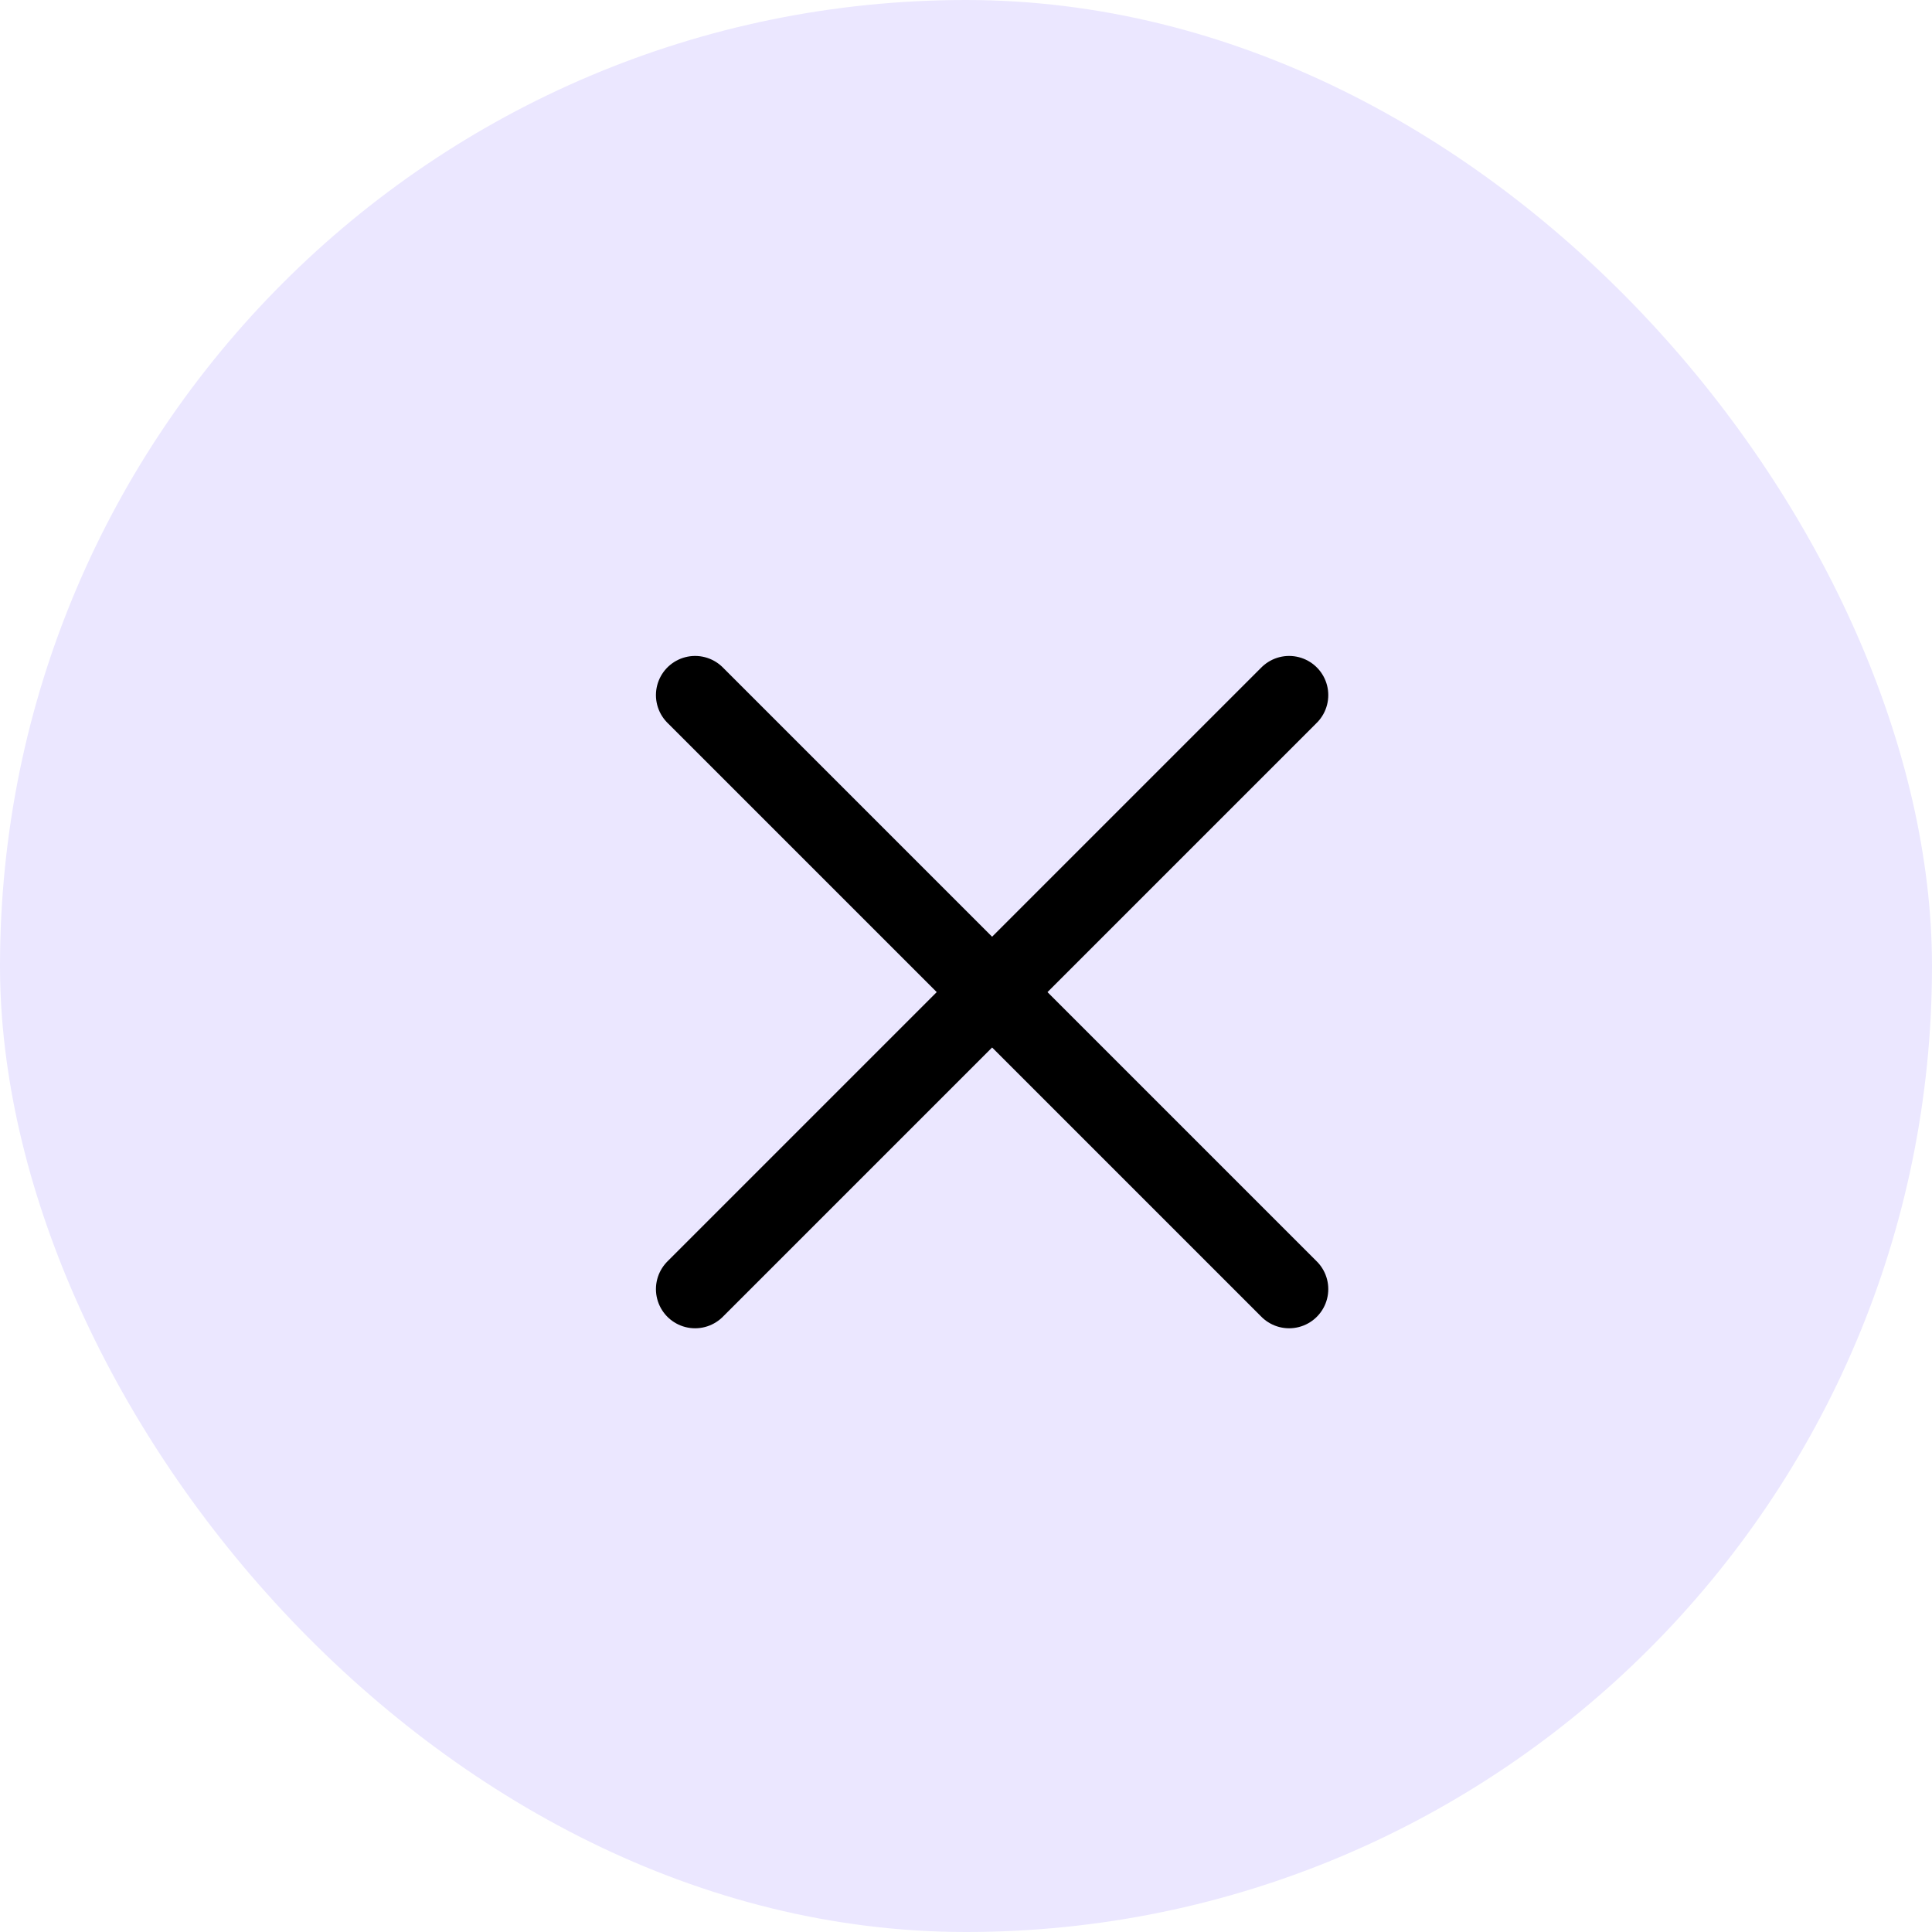
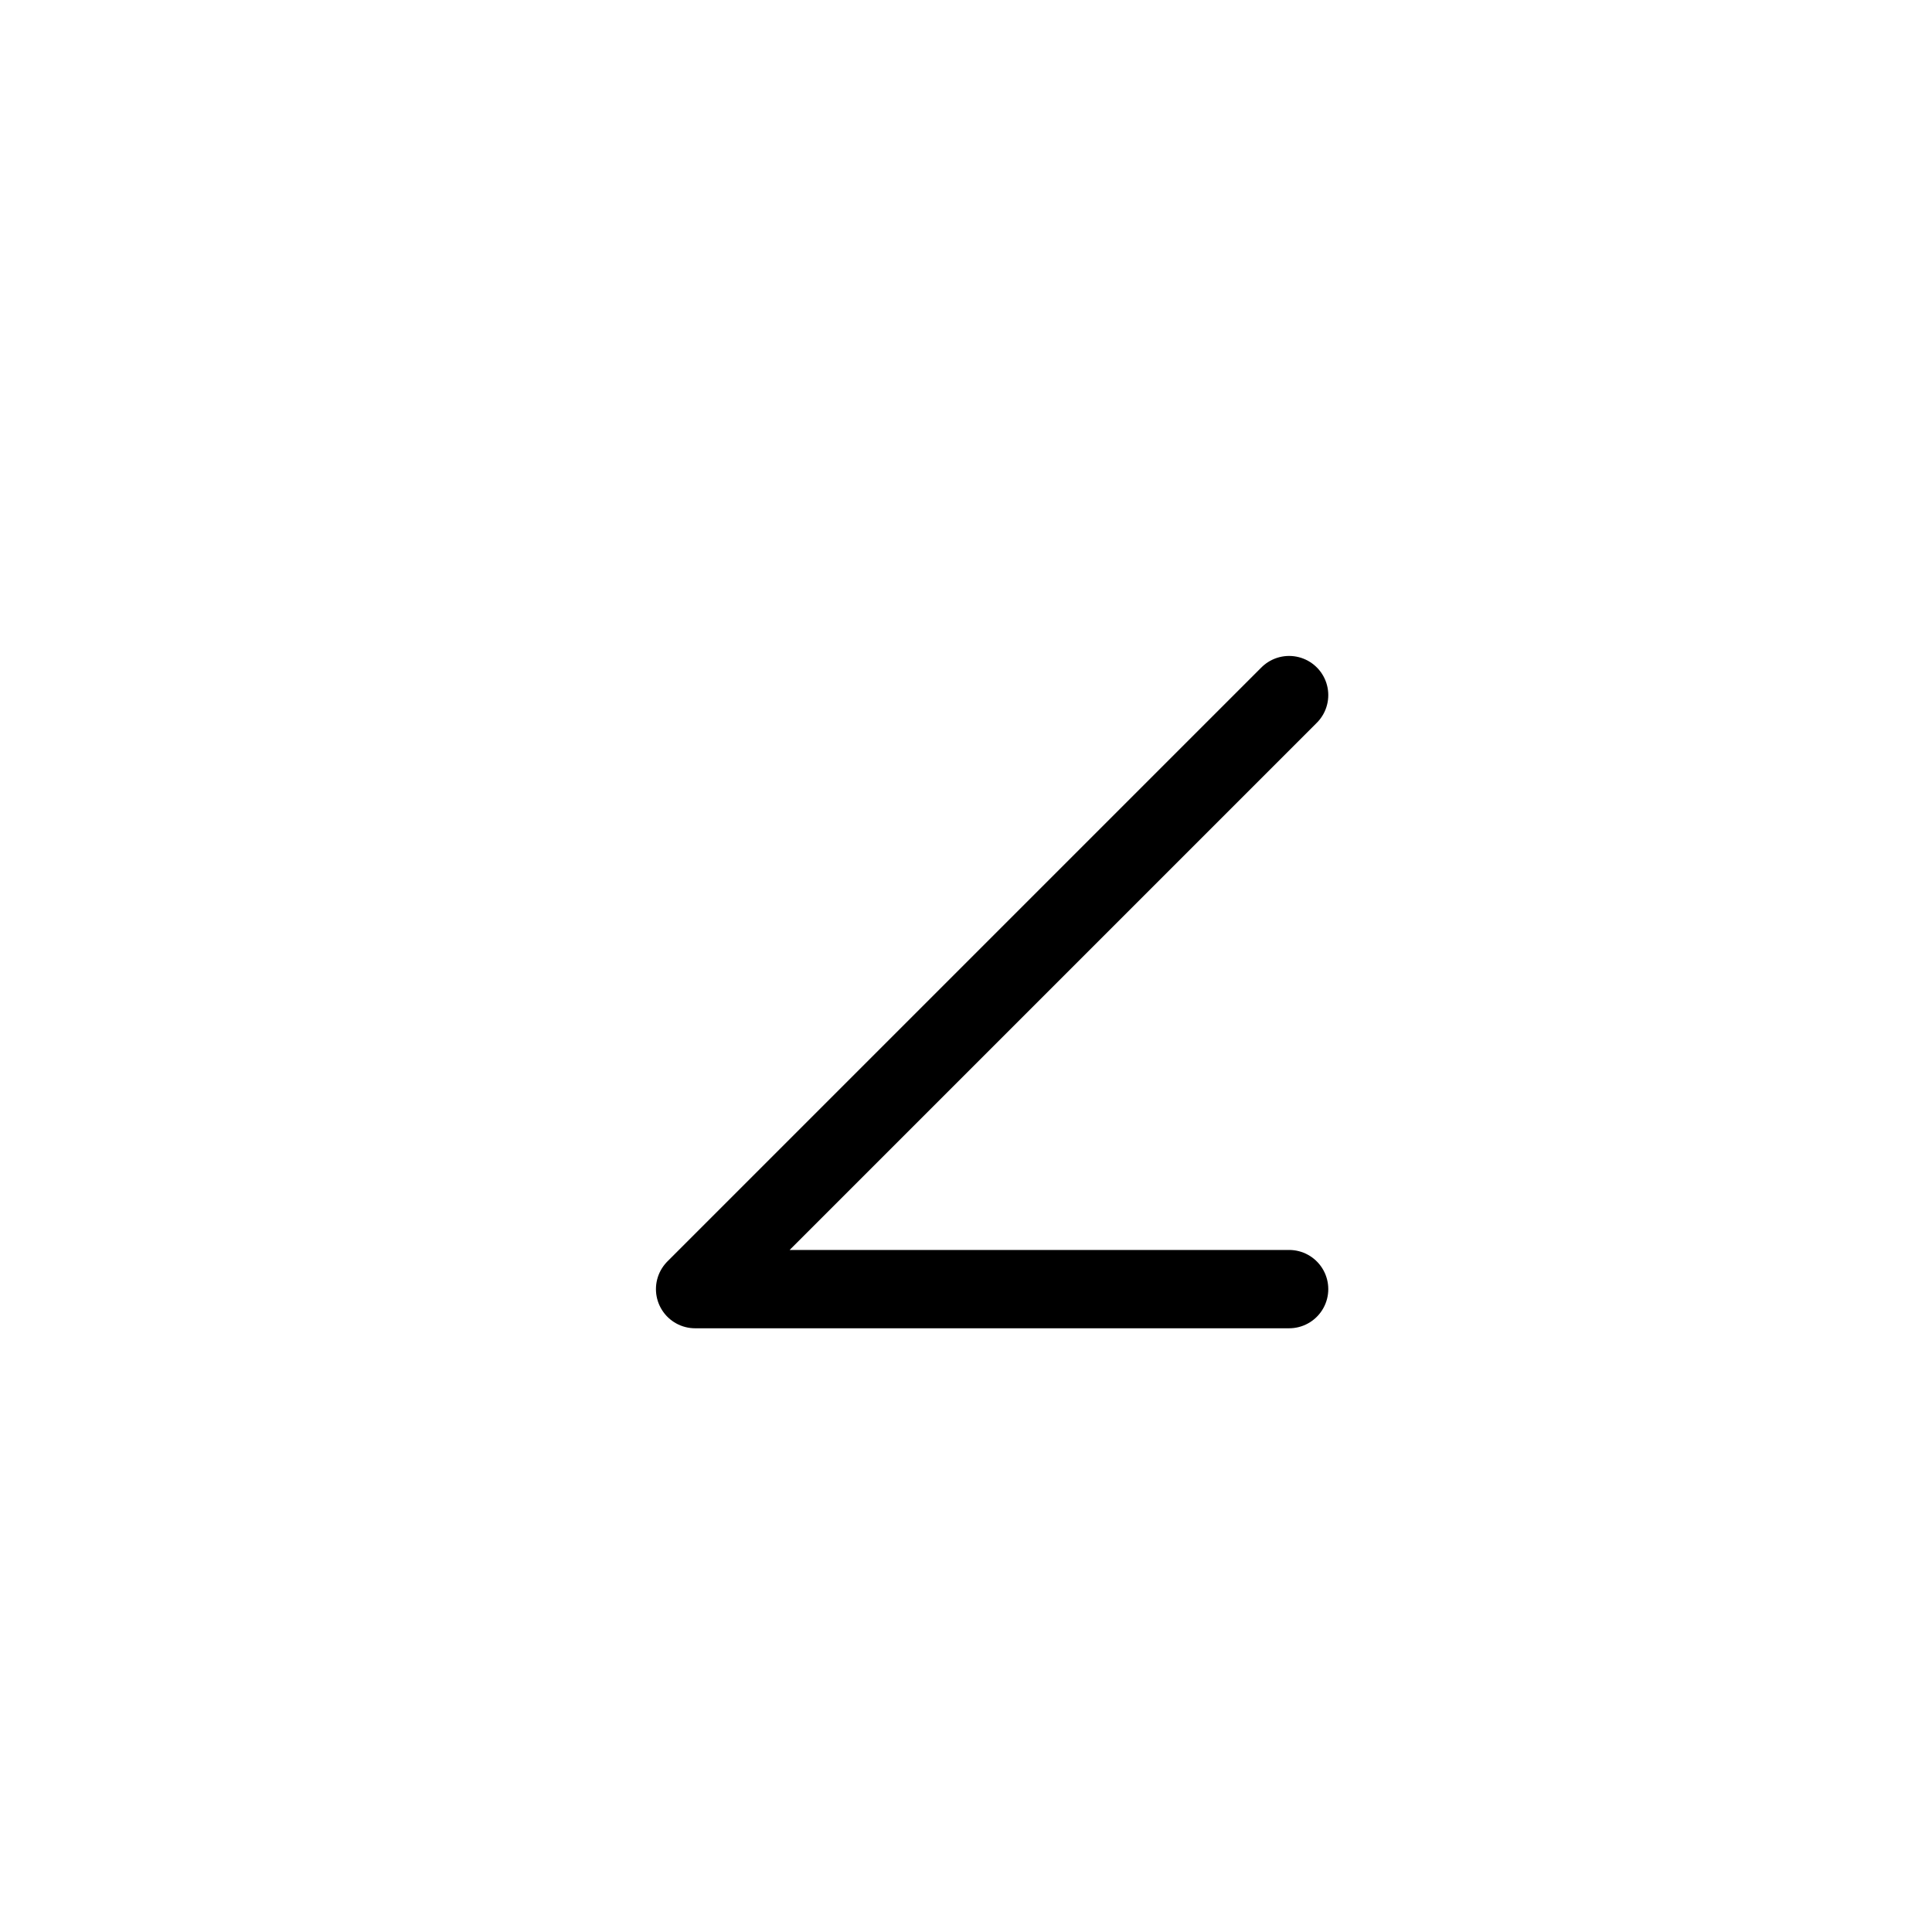
<svg xmlns="http://www.w3.org/2000/svg" width="37" height="37" viewBox="0 0 37 37" fill="none">
-   <rect width="37" height="37" rx="18.5" fill="#EBE7FF" />
-   <path d="M24.688 13.312L13.312 24.688M13.312 13.312L24.688 24.688" stroke="black" stroke-width="1.5" stroke-linecap="round" stroke-linejoin="round" />
+   <path d="M24.688 13.312L13.312 24.688L24.688 24.688" stroke="black" stroke-width="1.5" stroke-linecap="round" stroke-linejoin="round" />
</svg>